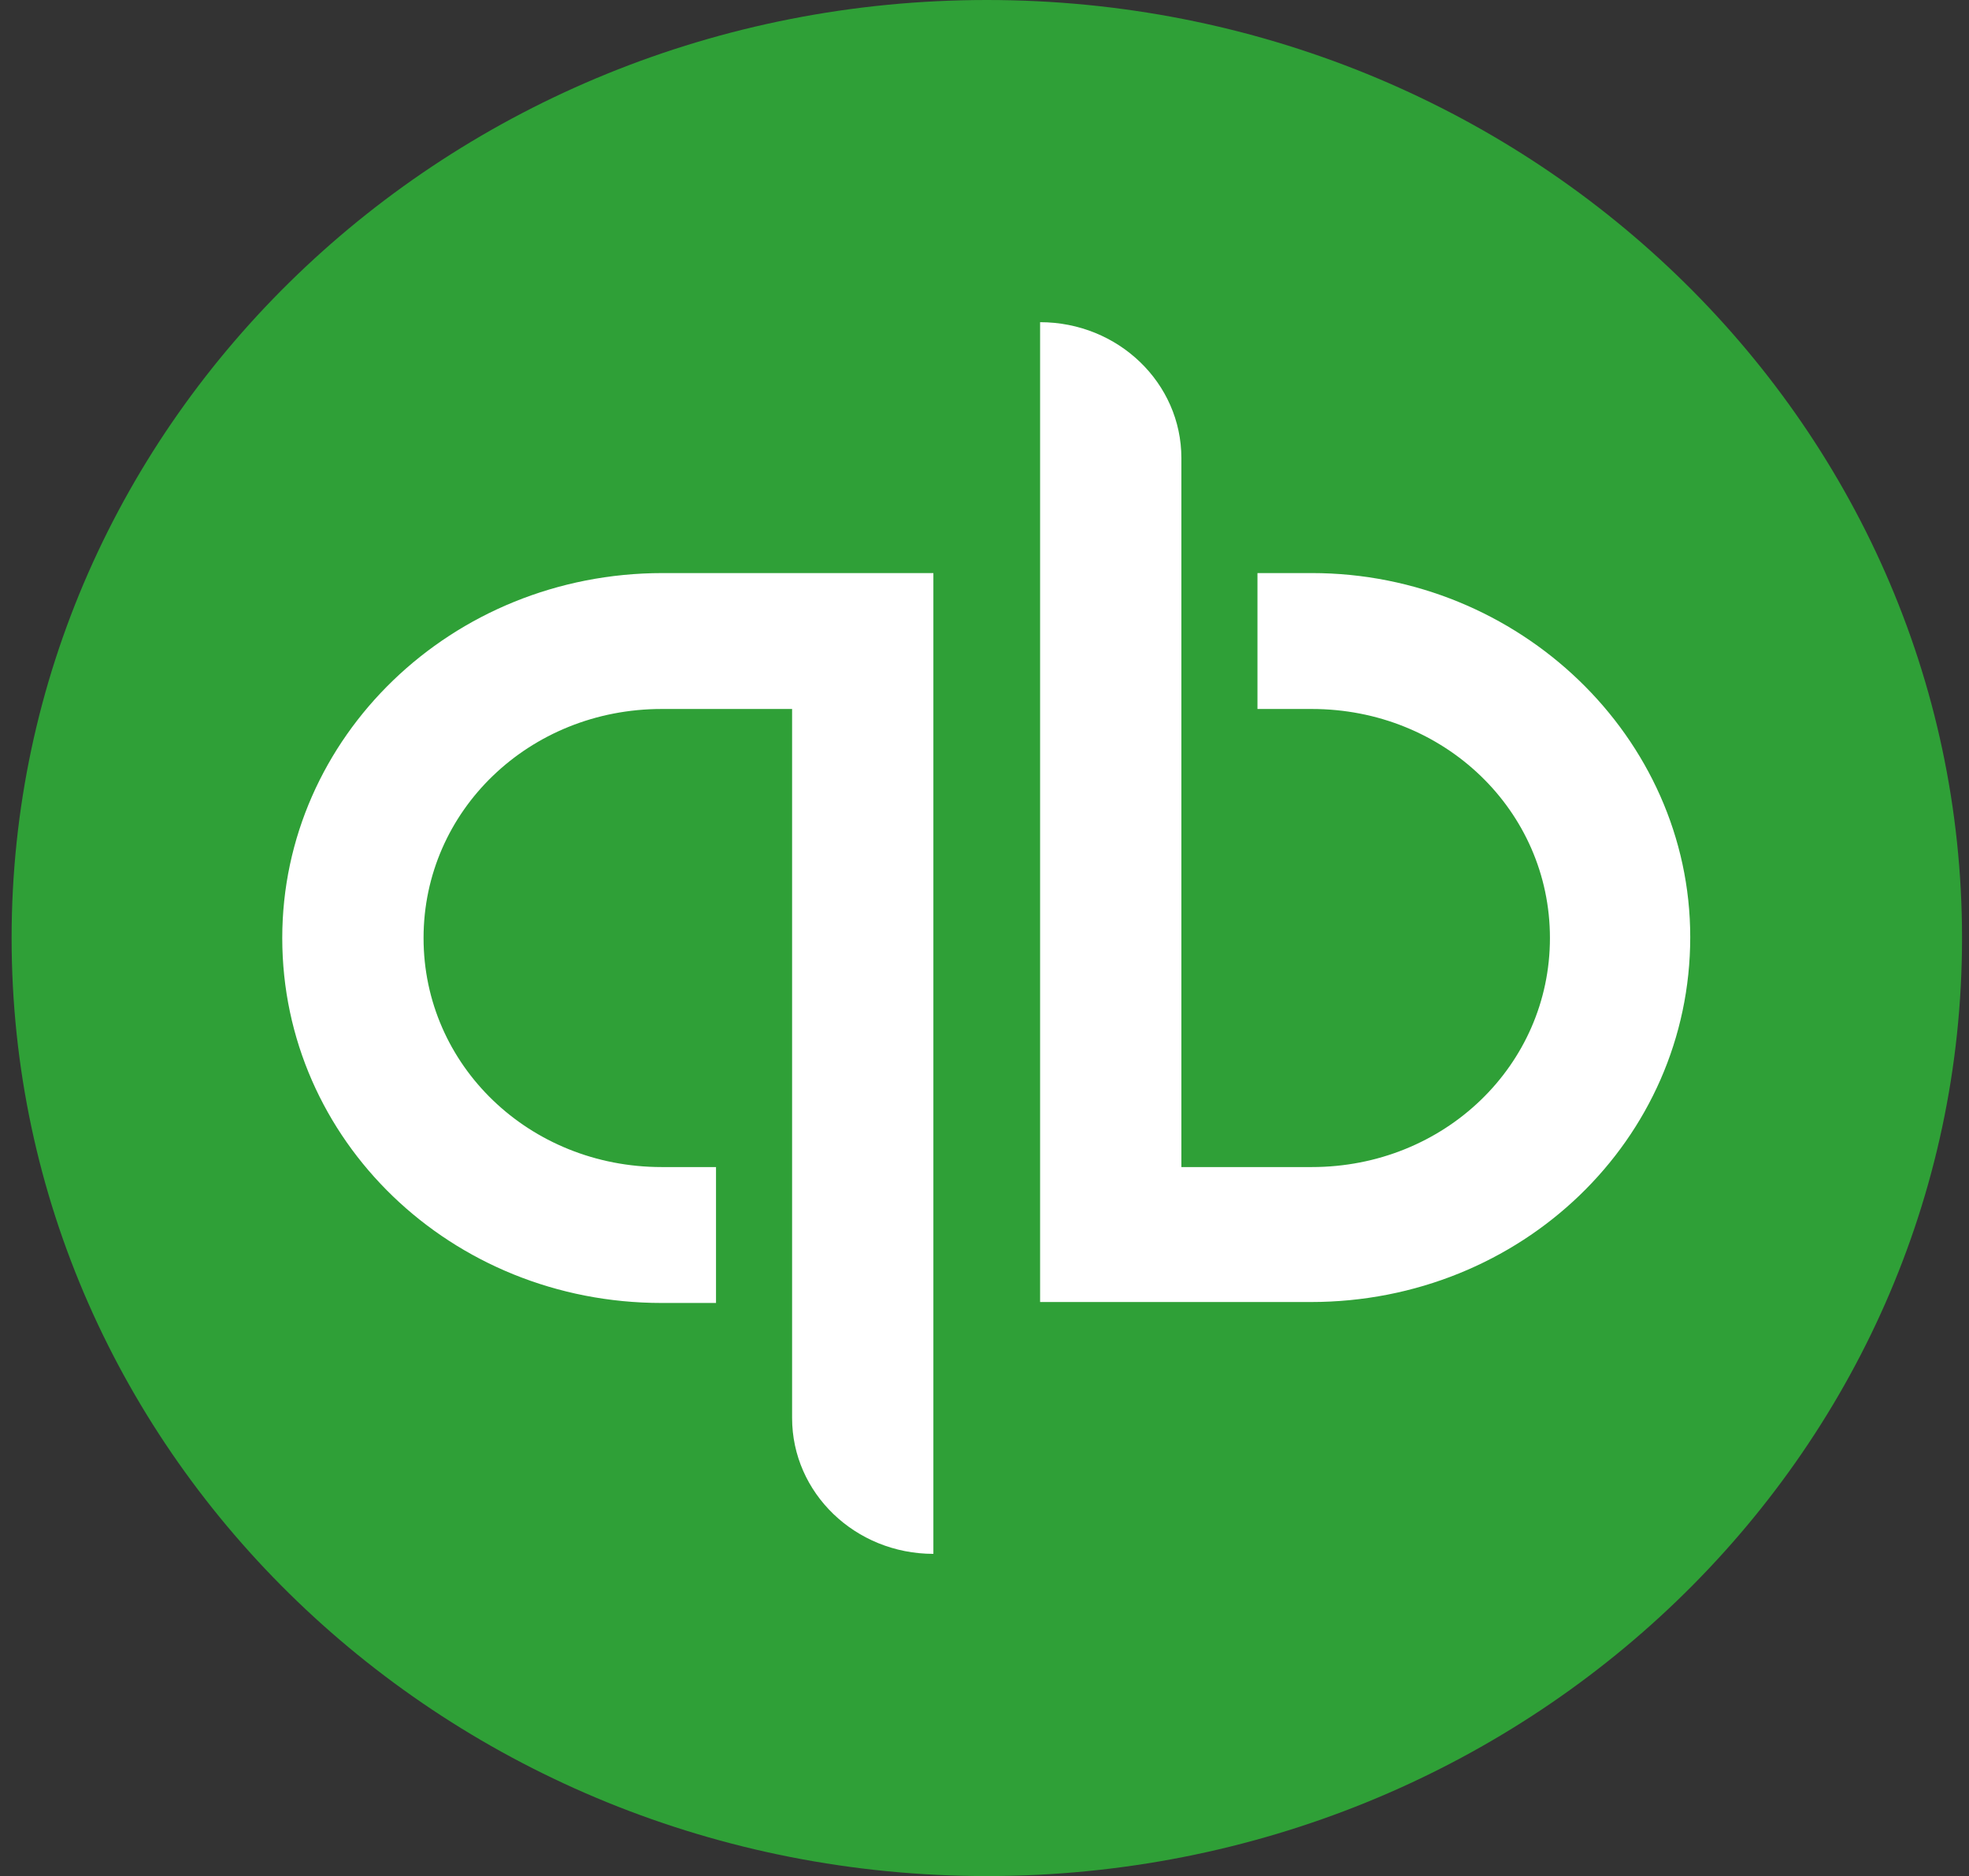
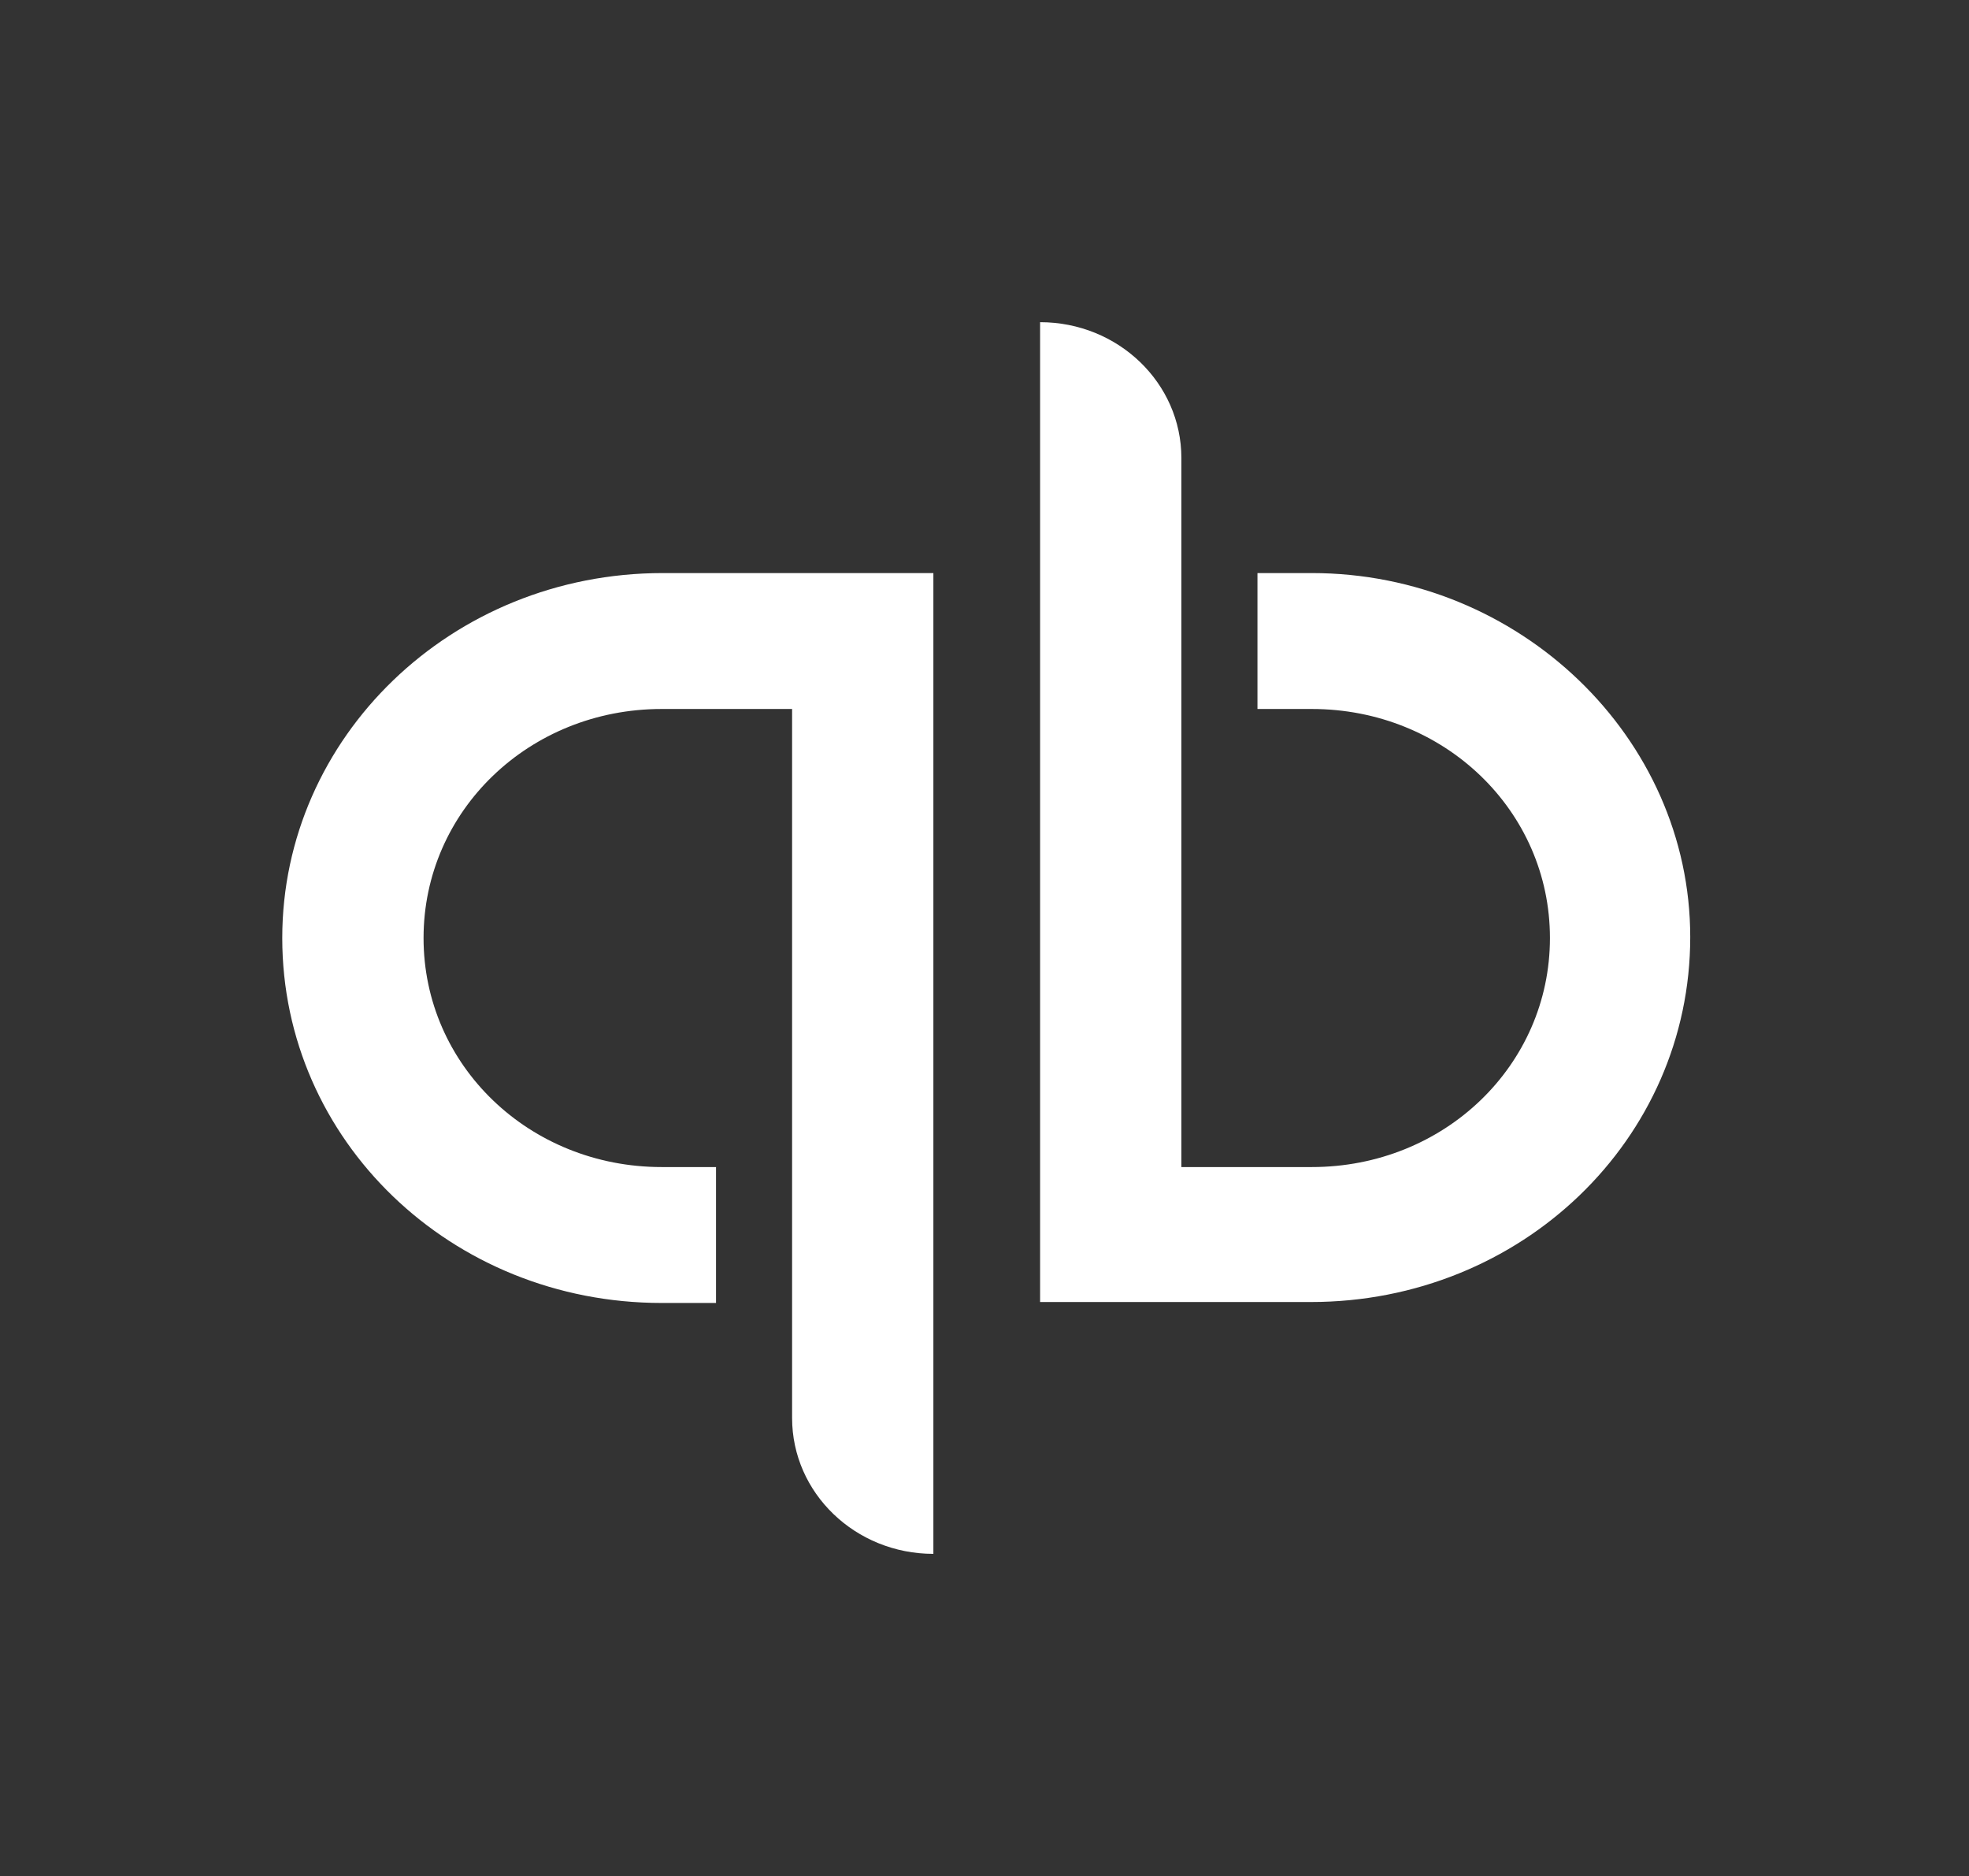
<svg xmlns="http://www.w3.org/2000/svg" width="106" height="101" viewBox="0 0 106 101" fill="none">
  <rect x="0" y="0" width="106" height="101" fill="#333333" stroke="none" />
-   <path d="M53.125 101C82.12 101 105.625 78.39 105.625 50.5C105.625 22.61 82.12 0 53.125 0C24.13 0 0.625 22.61 0.625 50.5C0.625 78.39 24.13 101 53.125 101Z" fill="#2FA037" />
  <path d="M15.195 50.5C15.195 61.398 24.291 70.147 35.621 70.147H38.546V62.83H35.621C28.493 62.83 22.802 57.356 22.802 50.5C22.802 43.644 28.493 38.169 35.621 38.169H42.642C42.642 38.169 42.642 75.622 42.642 76.338C42.642 80.38 46.046 83.654 50.248 83.654V30.852C50.248 30.852 42.429 30.852 35.674 30.852C24.291 30.852 15.195 39.704 15.195 50.5ZM70.621 30.852H67.695V38.169H70.621C77.748 38.169 83.44 43.644 83.44 50.5C83.44 57.356 77.748 62.83 70.621 62.83H63.599C63.599 62.83 63.599 25.378 63.599 24.661C63.599 20.619 60.195 17.345 55.993 17.345V70.096C55.993 70.096 63.812 70.096 70.568 70.096C81.897 70.096 90.993 61.347 90.993 50.449C90.993 39.704 81.791 30.852 70.621 30.852Z" fill="white" />
</svg>